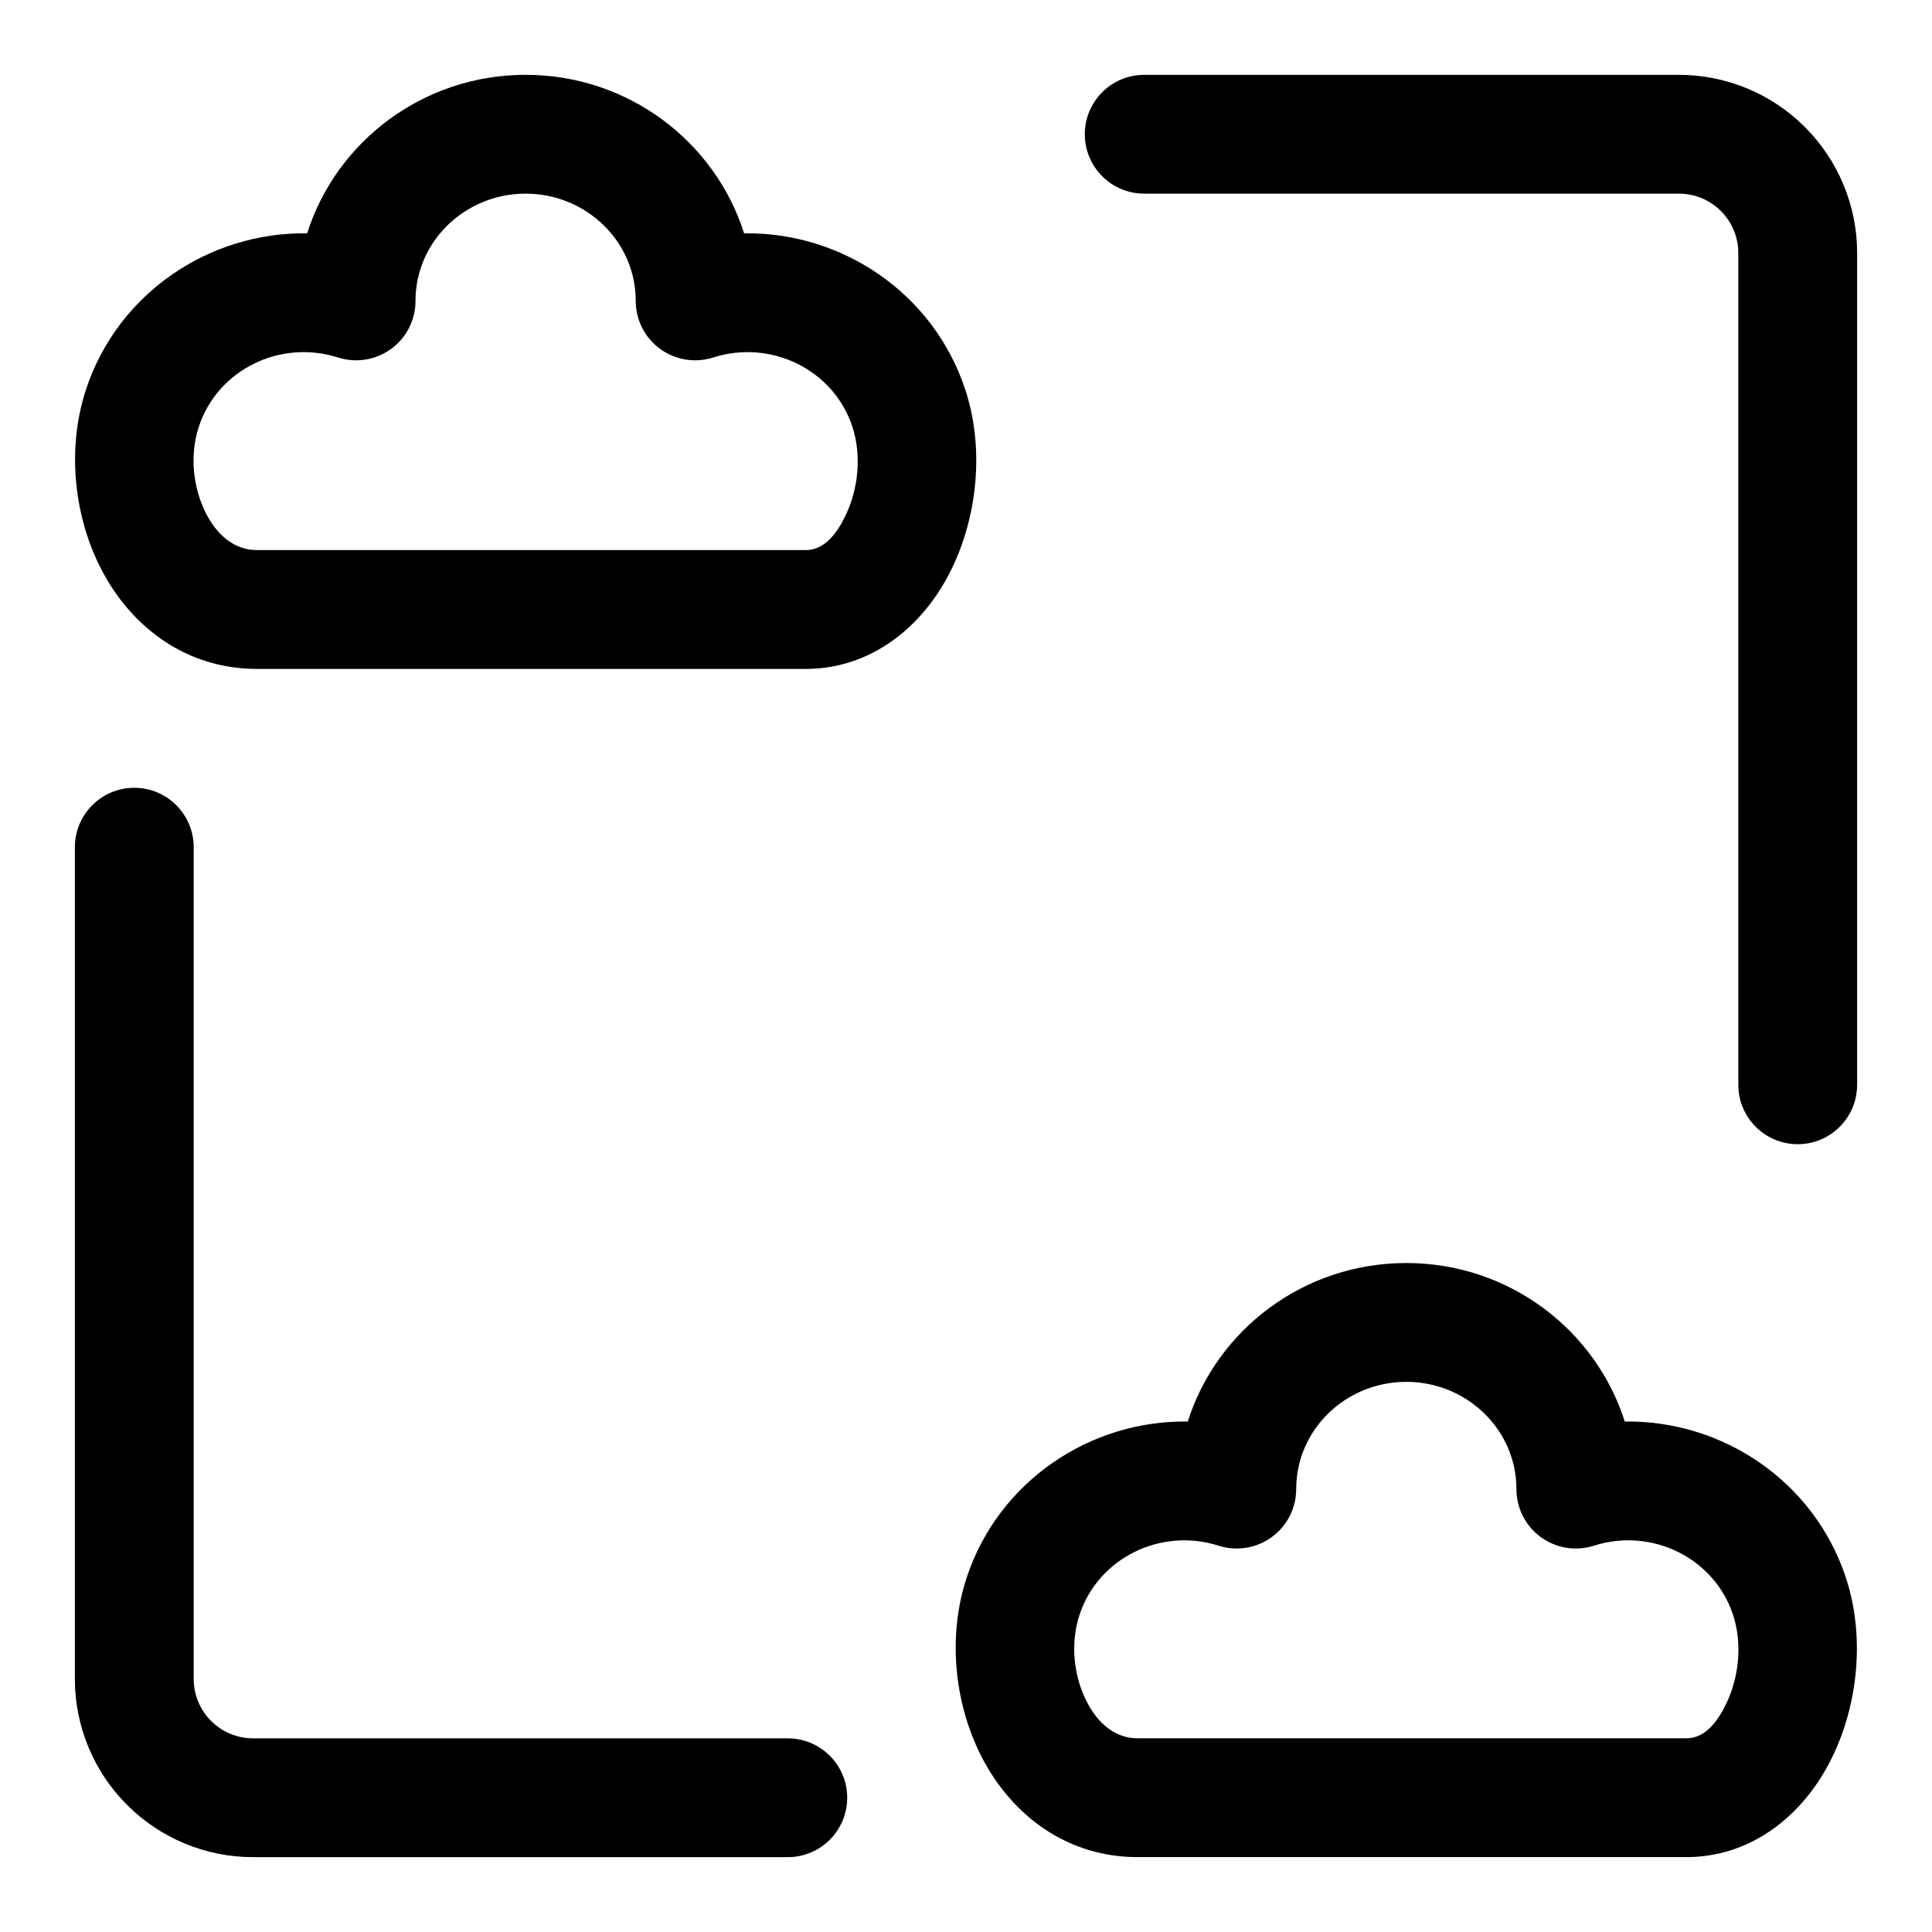
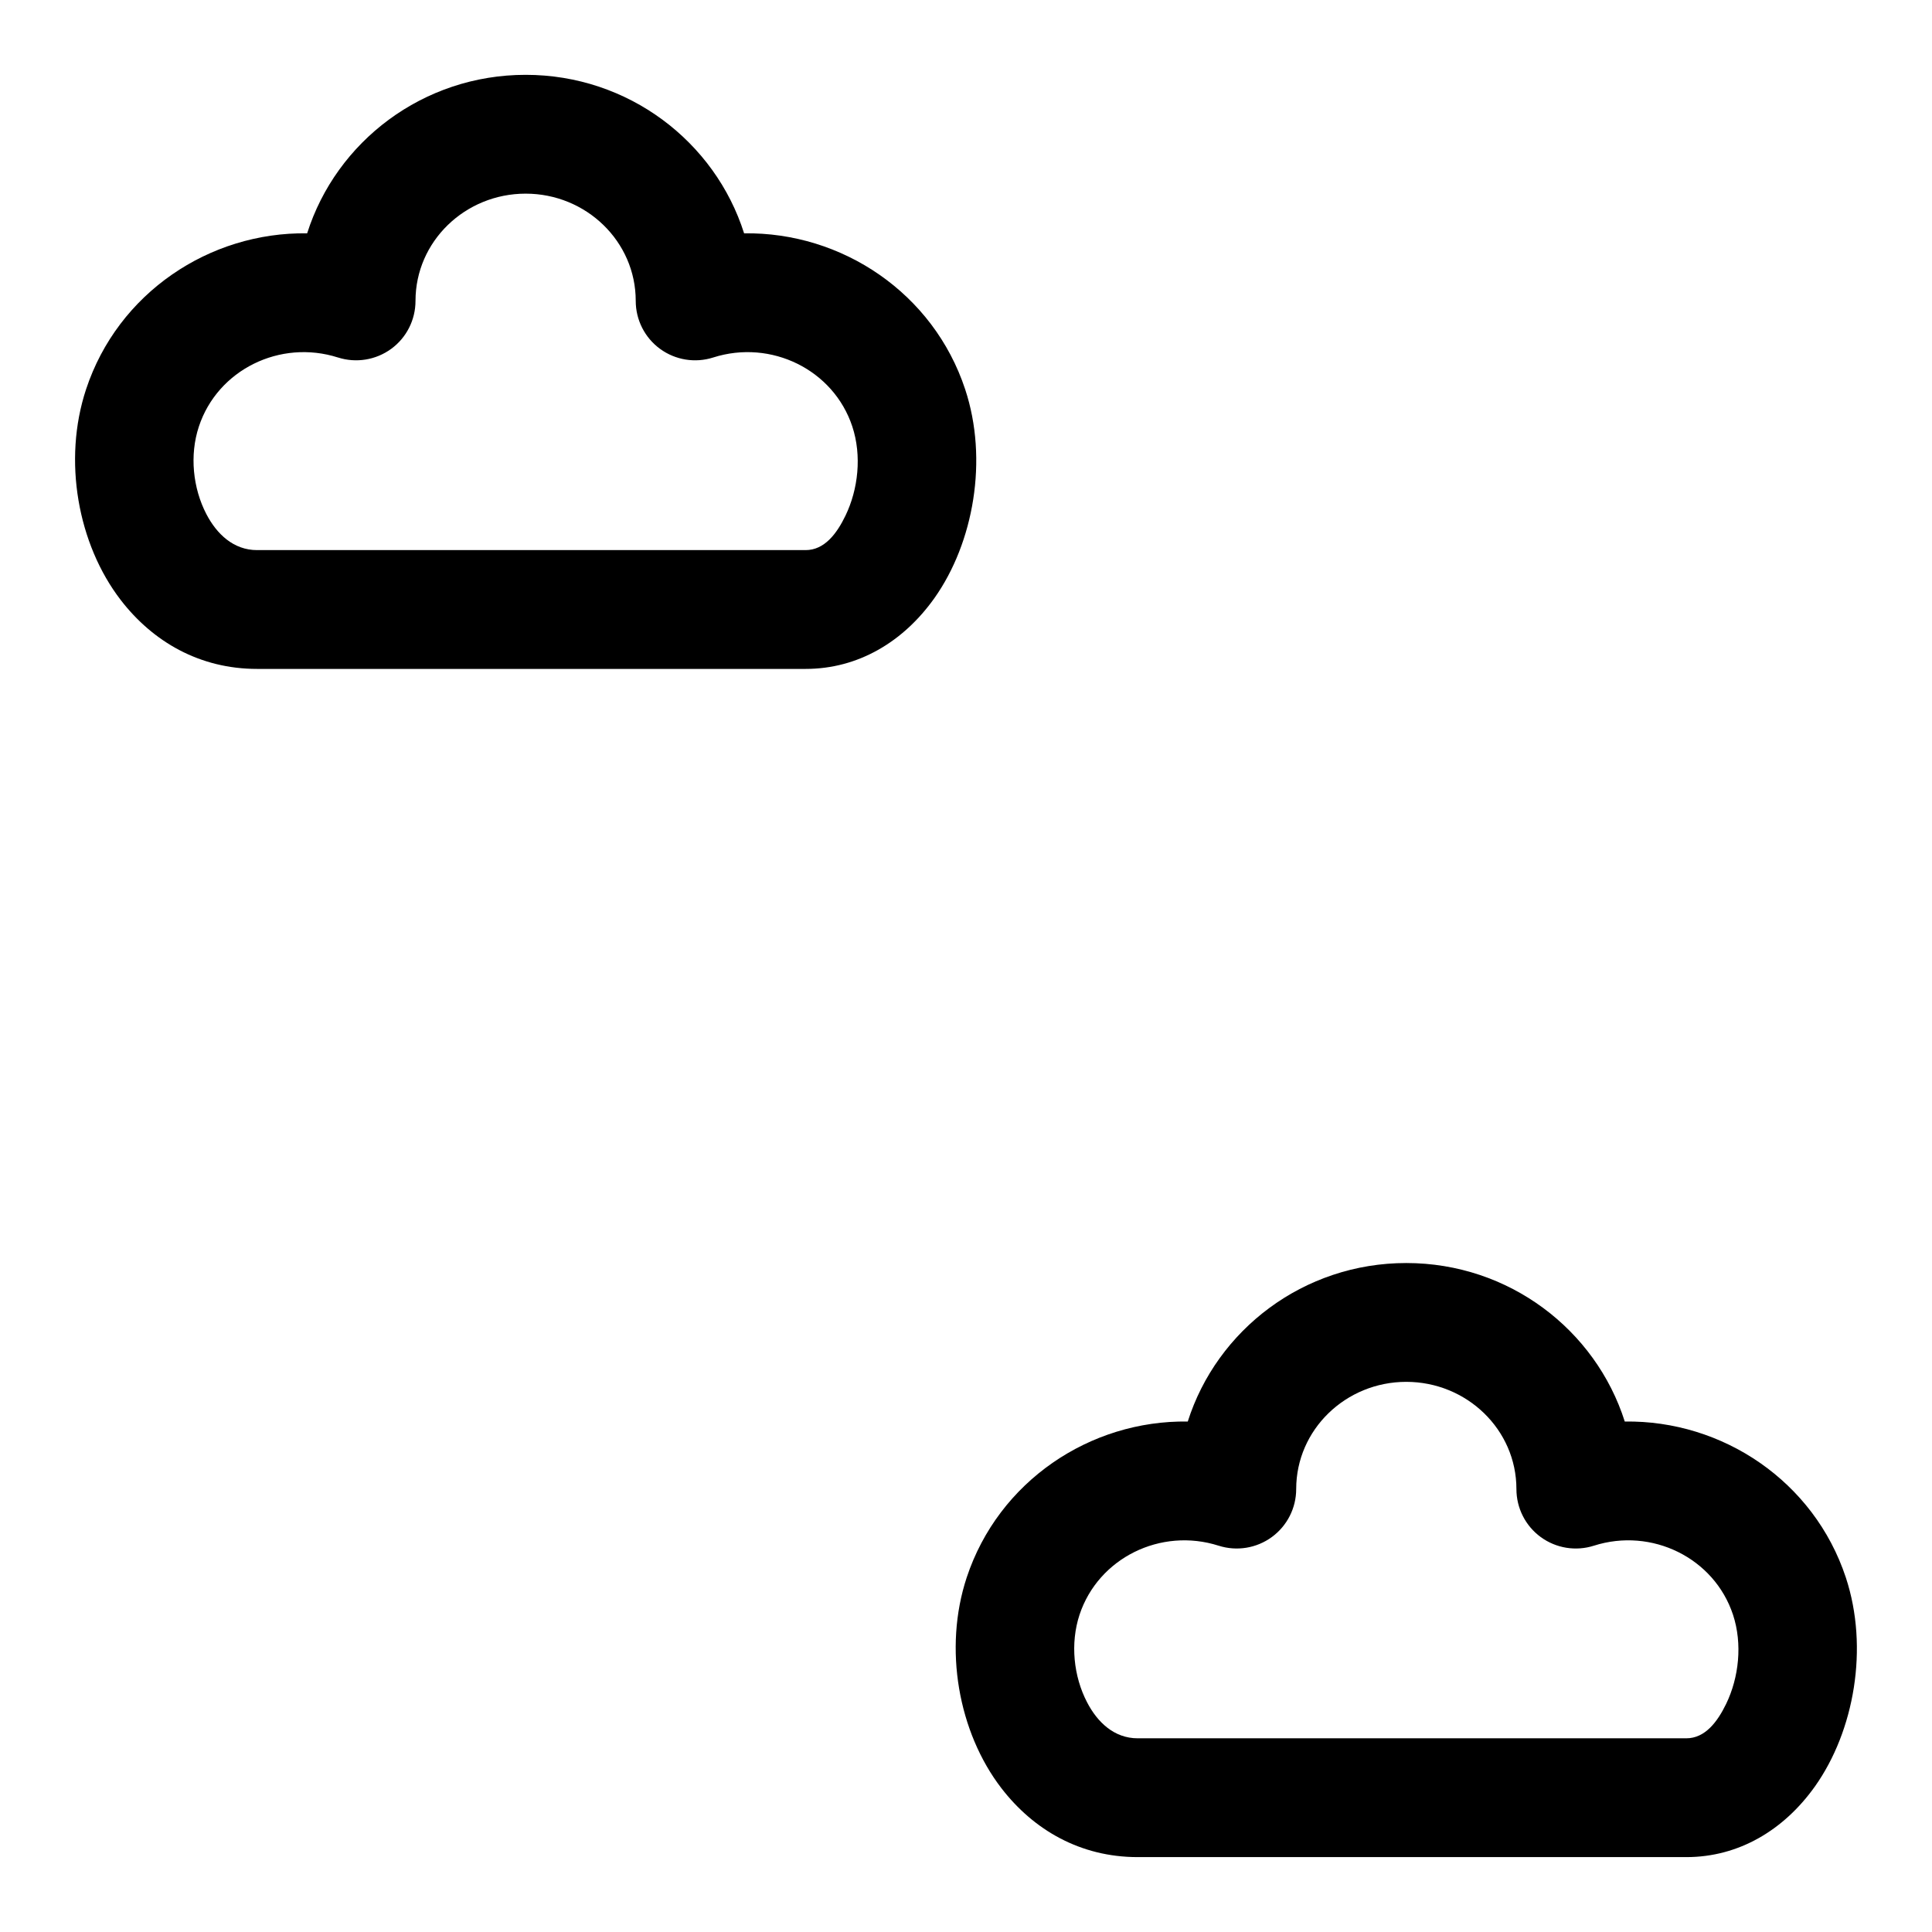
<svg xmlns="http://www.w3.org/2000/svg" fill="#000000" width="800px" height="800px" version="1.1" viewBox="144 144 512 512">
  <g fill-rule="evenodd">
-     <path d="m163.84 368.51v220.42c0 12.531 4.977 24.547 13.84 33.395 8.848 8.863 20.859 13.84 33.395 13.84h141.7c8.691 0 15.742-7.055 15.742-15.742 0-8.691-7.055-15.742-15.742-15.742h-141.7c-4.172 0-8.188-1.652-11.133-4.613-2.961-2.945-4.613-6.957-4.613-11.133v-220.42c0-8.691-7.055-15.742-15.742-15.742-8.691 0-15.742 7.055-15.742 15.742zm472.32 62.977v-220.42c0-12.531-4.977-24.547-13.84-33.395-8.848-8.863-20.859-13.84-33.395-13.84h-141.7c-8.691 0-15.742 7.055-15.742 15.742 0 8.691 7.055 15.742 15.742 15.742h141.7c4.172 0 8.188 1.652 11.133 4.613 2.961 2.945 4.613 6.957 4.613 11.133v220.42c0 8.691 7.055 15.742 15.742 15.742 8.691 0 15.742-7.055 15.742-15.742z" />
    <path d="m458.77 520.72c7.715-24.293 30.684-42.004 57.906-42.004 27.223 0 50.191 17.711 57.906 42.004 25.914-0.379 50.145 15.824 58.582 41.328 6.156 18.641 2.234 40.684-8.172 55.355-8.234 11.586-20.199 18.75-34.102 18.75h-145.39c-15.16 0-27.566-7.164-36.117-18.262-11.398-14.801-15.414-37.031-9.195-55.844 8.438-25.504 32.684-41.707 58.582-41.328zm8.188 32.906c4.785 1.527 10.027 0.676 14.074-2.281 4.062-2.961 6.473-7.684 6.473-12.723 0-15.762 13.145-28.418 29.172-28.418 16.027 0 29.191 12.66 29.191 28.418 0 5.039 2.394 9.762 6.453 12.723 4.062 2.961 9.289 3.809 14.074 2.281 15.336-4.894 31.883 3.227 36.871 18.293 2.551 7.746 1.559 16.641-1.812 23.617-2.312 4.769-5.59 9.133-10.562 9.133h-145.39c-6.25 0-10.691-4.281-13.414-9.539-3.574-6.848-4.504-15.602-2-23.207 4.992-15.066 21.555-23.191 36.871-18.293zm-241.56-347.79c7.699-24.293 30.684-42.004 57.906-42.004 27.207 0 50.191 17.711 57.891 42.004 25.914-0.379 50.16 15.824 58.582 41.328 6.172 18.641 2.25 40.684-8.156 55.355-8.234 11.586-20.215 18.75-34.117 18.75h-145.38c-15.176 0-27.582-7.164-36.133-18.262-11.383-14.801-15.398-37.031-9.18-55.844 8.422-25.504 32.668-41.707 58.582-41.328zm8.188 32.906c4.785 1.527 10.012 0.676 14.074-2.281 4.062-2.961 6.453-7.684 6.453-12.723 0-15.762 13.145-28.418 29.191-28.418 16.027 0 29.172 12.66 29.172 28.418 0 5.039 2.394 9.762 6.453 12.723 4.062 2.961 9.289 3.809 14.074 2.281 15.336-4.894 31.898 3.227 36.871 18.293 2.551 7.746 1.559 16.641-1.812 23.617-2.297 4.769-5.574 9.133-10.562 9.133h-145.38c-6.25 0-10.691-4.281-13.43-9.539-3.559-6.848-4.504-15.602-1.984-23.207 4.977-15.066 21.539-23.191 36.871-18.293z" />
  </g>
</svg>